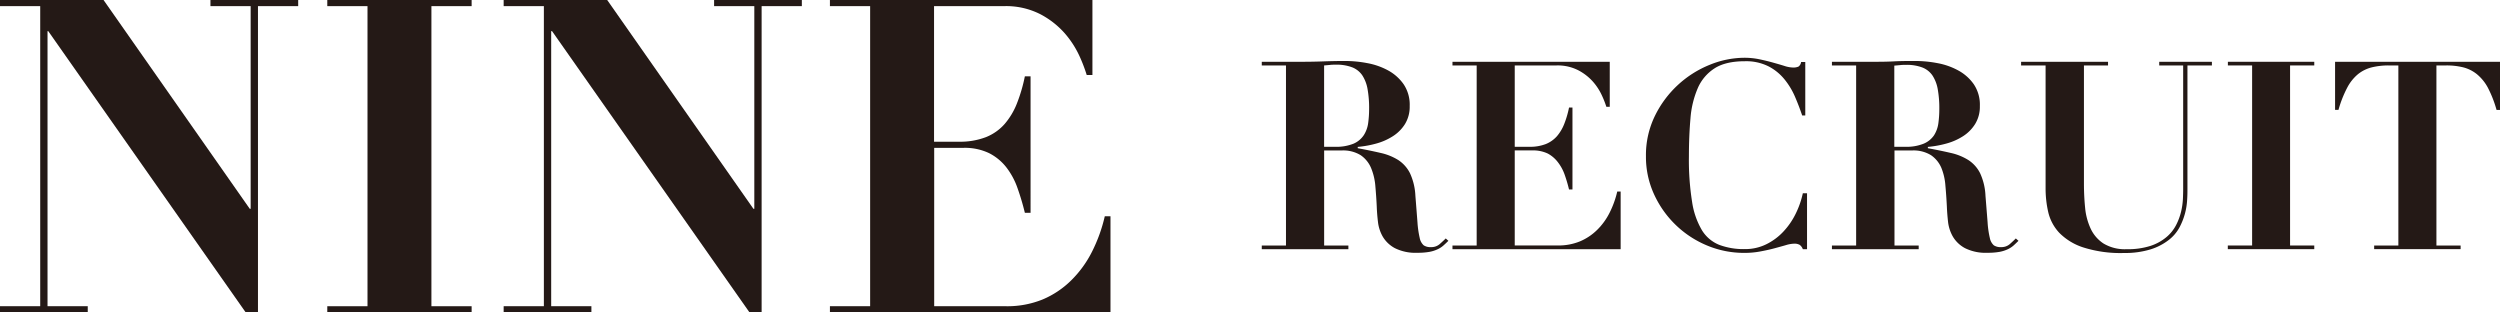
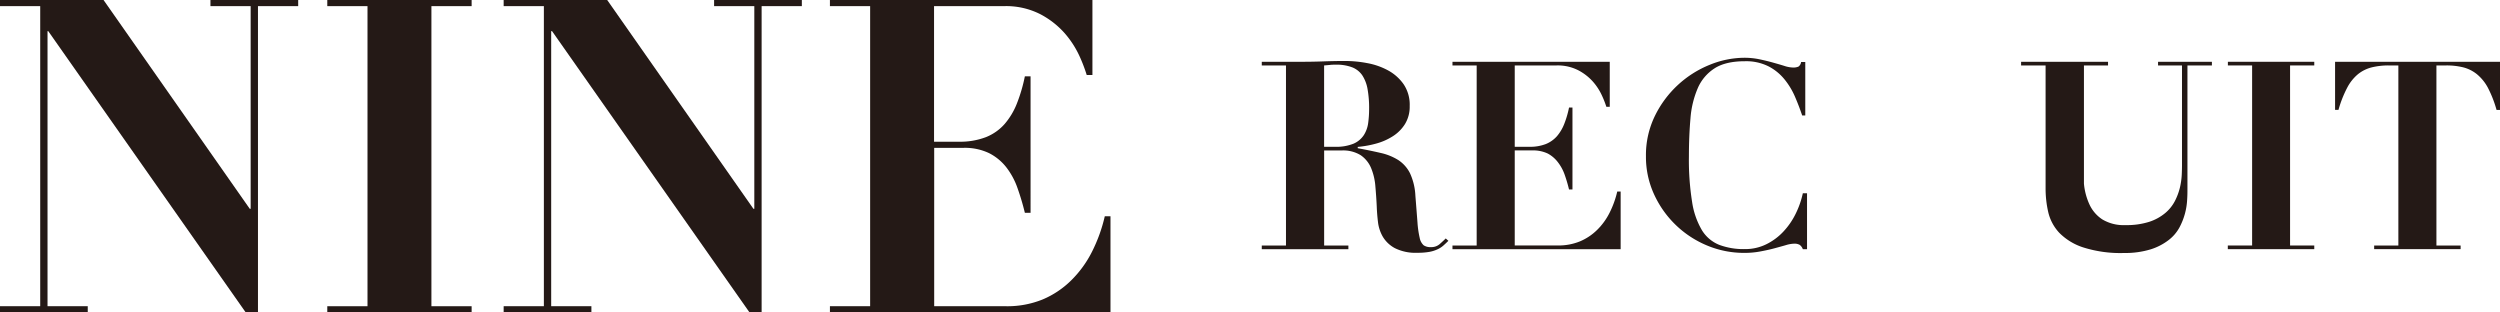
<svg xmlns="http://www.w3.org/2000/svg" viewBox="0 0 683.8 85.44">
  <defs>
    <style>.cls-1{fill:#241916;}</style>
  </defs>
  <g id="Layer_2" data-name="Layer 2">
    <g id="レイヤー_1" data-name="レイヤー 1">
      <path class="cls-1" d="M28.32,0l40,57.12h.24V1.68h-11V0h24V1.68h-11V85.44H67.2L13.2,8.52H13V83.76H24v1.68H0V83.76H11V1.68H0V0Z" />
      <path class="cls-1" d="M129,0V1.68H118V83.76h11v1.68H89.52V83.76h11V1.68h-11V0Z" />
      <path class="cls-1" d="M166.08,0l40,57.12h.24V1.68h-11V0h24V1.68h-11V85.44H205L151,8.52h-.24V83.76h11v1.68h-24V83.76h11V1.68h-11V0Z" />
      <path class="cls-1" d="M298.8,0V20.52h-1.56a42.15,42.15,0,0,0-2-5.22,25.9,25.9,0,0,0-4-6.18,23.41,23.41,0,0,0-6.66-5.22,20.59,20.59,0,0,0-10-2.22H255.48V38.76h6.72a19.73,19.73,0,0,0,7.5-1.26,13.43,13.43,0,0,0,5.1-3.6,19.53,19.53,0,0,0,3.36-5.64,43.51,43.51,0,0,0,2.16-7.38h1.56V58.2h-1.56a69,69,0,0,0-2-6.72,19.93,19.93,0,0,0-3.06-5.7,14,14,0,0,0-4.74-3.9,15.34,15.34,0,0,0-7-1.44h-8V83.76h19.68a25.55,25.55,0,0,0,10-1.86A24.77,24.77,0,0,0,293,76.68a29.8,29.8,0,0,0,5.7-7.86,42.67,42.67,0,0,0,3.48-9.66h1.56V85.44H227V83.76h11V1.68H227V0Z" />
      <path class="cls-1" d="M345.12,17.9v-1H356q3,0,6-.11c2-.07,4-.11,6-.11a32.41,32.41,0,0,1,5.94.58,19.05,19.05,0,0,1,5.73,2A12.44,12.44,0,0,1,383.89,23a10,10,0,0,1,1.69,6,9.05,9.05,0,0,1-1.29,4.93,10.61,10.61,0,0,1-3.35,3.35,16.35,16.35,0,0,1-4.57,2,27.84,27.84,0,0,1-5,.9v.36c2.35.43,4.45.87,6.3,1.3a15.27,15.27,0,0,1,4.79,1.94,9.26,9.26,0,0,1,3.2,3.6,16.48,16.48,0,0,1,1.48,6.19c.24,3,.43,5.45.57,7.28a26.62,26.62,0,0,0,.61,4.24,3.64,3.64,0,0,0,1.08,2,3.29,3.29,0,0,0,2,.5,3.46,3.46,0,0,0,2.38-.82c.62-.55,1.18-1.07,1.66-1.55l.72.65c-.48.48-.95.92-1.41,1.33a6.56,6.56,0,0,1-1.58,1,9.06,9.06,0,0,1-2.2.69,18.06,18.06,0,0,1-3.24.25,12.68,12.68,0,0,1-6.19-1.26,8.5,8.5,0,0,1-3.31-3.13,10.34,10.34,0,0,1-1.33-4.07q-.26-2.2-.33-4.14c-.09-2-.23-3.88-.39-5.73A16.21,16.21,0,0,0,375,45.91a8,8,0,0,0-2.81-3.45,9.11,9.11,0,0,0-5.26-1.3h-4.75v26h6.63v1H345.12v-1h6.62V17.9Zm20,22.25a12.57,12.57,0,0,0,5.12-.86,6.42,6.42,0,0,0,2.8-2.34,8.19,8.19,0,0,0,1.19-3.35,28.28,28.28,0,0,0,.25-3.82,29.27,29.27,0,0,0-.43-5.43,10,10,0,0,0-1.44-3.75,6,6,0,0,0-2.77-2.19,12,12,0,0,0-4.5-.72c-.53,0-1.06,0-1.58.07l-1.59.14V40.15Z" />
      <path class="cls-1" d="M440.3,16.9V29.21h-.93a26.09,26.09,0,0,0-1.23-3.13,15.26,15.26,0,0,0-2.41-3.71,14.1,14.1,0,0,0-4-3.13,12.31,12.31,0,0,0-6-1.34H414.31V40.15h4a11.89,11.89,0,0,0,4.5-.75,8.17,8.17,0,0,0,3.06-2.16,11.77,11.77,0,0,0,2-3.39,26.11,26.11,0,0,0,1.29-4.43h.94v22.4h-.94a41.25,41.25,0,0,0-1.18-4,12.18,12.18,0,0,0-1.84-3.42A8.6,8.6,0,0,0,423.35,42a9.33,9.33,0,0,0-4.22-.86h-4.82v26h11.81a15.38,15.38,0,0,0,6-1.11,14.88,14.88,0,0,0,4.72-3.14,17.69,17.69,0,0,0,3.42-4.71,25.63,25.63,0,0,0,2.09-5.8h.93V68.16h-46v-1h6.62V17.9h-6.62v-1Z" />
      <path class="cls-1" d="M492.93,31.58c-.53-1.58-1.16-3.25-1.91-5a20.06,20.06,0,0,0-2.88-4.82,13.83,13.83,0,0,0-4.39-3.6,13.63,13.63,0,0,0-6.51-1.41q-5.26,0-8.28,1.95a12.14,12.14,0,0,0-4.58,5.4,25.89,25.89,0,0,0-2,8.24c-.28,3.19-.43,6.69-.43,10.48a72.73,72.73,0,0,0,.87,12.38,21.28,21.28,0,0,0,2.7,7.78,9.84,9.84,0,0,0,4.75,4,18.84,18.84,0,0,0,6.95,1.15,13,13,0,0,0,5.86-1.3,16.13,16.13,0,0,0,4.65-3.42,19.81,19.81,0,0,0,3.38-4.86,24.2,24.2,0,0,0,2-5.68h1.15V68.16h-1.15a2.49,2.49,0,0,0-.87-1.19,2.88,2.88,0,0,0-1.51-.32,8.55,8.55,0,0,0-2.23.39c-.91.27-2,.56-3.13.87s-2.46.6-3.85.86a23.15,23.15,0,0,1-4.4.4,26.18,26.18,0,0,1-10.15-2,27.5,27.5,0,0,1-14.54-14,24.49,24.49,0,0,1-2.23-10.44,24.42,24.42,0,0,1,2.48-11.09,28.56,28.56,0,0,1,15-13.93,25.28,25.28,0,0,1,9.39-1.91,20,20,0,0,1,4.29.44c1.32.28,2.54.58,3.67.9s2.15.61,3.06.9a8.17,8.17,0,0,0,2.3.43,3.51,3.51,0,0,0,1.52-.25,1.76,1.76,0,0,0,.72-1.26h1.15V31.58Z" />
-       <path class="cls-1" d="M501.07,17.9v-1h10.87c2,0,4,0,6-.11s4-.11,6-.11a32.41,32.41,0,0,1,5.94.58,18.9,18.9,0,0,1,5.72,2A12.39,12.39,0,0,1,539.84,23a10,10,0,0,1,1.69,6,9,9,0,0,1-1.3,4.93,10.58,10.58,0,0,1-3.34,3.35,16.41,16.41,0,0,1-4.58,2,27.74,27.74,0,0,1-5,.9v.36c2.35.43,4.45.87,6.3,1.3a15.21,15.21,0,0,1,4.78,1.94,9.2,9.2,0,0,1,3.21,3.6,16.31,16.31,0,0,1,1.47,6.19c.24,3,.44,5.45.58,7.28a25.51,25.51,0,0,0,.61,4.24,3.64,3.64,0,0,0,1.08,2,3.29,3.29,0,0,0,2,.5,3.48,3.48,0,0,0,2.38-.82c.62-.55,1.17-1.07,1.65-1.55l.72.65c-.48.48-.94.92-1.4,1.33a6.76,6.76,0,0,1-1.58,1,9.21,9.21,0,0,1-2.2.69,18.06,18.06,0,0,1-3.24.25,12.68,12.68,0,0,1-6.19-1.26,8.5,8.5,0,0,1-3.31-3.13,10.52,10.52,0,0,1-1.34-4.07c-.16-1.47-.27-2.85-.32-4.14q-.15-3-.4-5.73A15.92,15.92,0,0,0,531,45.91a8,8,0,0,0-2.81-3.45,9.11,9.11,0,0,0-5.26-1.3h-4.75v26h6.62v1H501.07v-1h6.62V17.9Zm20,22.25a12.49,12.49,0,0,0,5.11-.86A6.39,6.39,0,0,0,529,37a8.19,8.19,0,0,0,1.19-3.35,28.28,28.28,0,0,0,.25-3.82,29.27,29.27,0,0,0-.43-5.43,10,10,0,0,0-1.44-3.75,6,6,0,0,0-2.77-2.19,12,12,0,0,0-4.5-.72c-.53,0-1.06,0-1.59.07l-1.58.14V40.15Z" />
-       <path class="cls-1" d="M576.59,16.9v1H570V50.23c0,2.26.11,4.45.32,6.59a17.31,17.31,0,0,0,1.52,5.72,9.77,9.77,0,0,0,3.52,4.07,11.3,11.3,0,0,0,6.3,1.55,20.3,20.3,0,0,0,6.52-.9,13.09,13.09,0,0,0,4.35-2.38,10.69,10.69,0,0,0,2.67-3.31,16.6,16.6,0,0,0,1.37-3.67,19.63,19.63,0,0,0,.5-3.46c.05-1.08.07-2,.07-2.7V17.9h-6.55v-1H605v1h-6.69V51.67c0,.77,0,1.74-.08,2.92a18,18,0,0,1-2.09,7.59,10.87,10.87,0,0,1-3,3.5,15.72,15.72,0,0,1-4.89,2.52,23.8,23.8,0,0,1-7.28,1,33.59,33.59,0,0,1-11.23-1.55,16.13,16.13,0,0,1-6.51-4,12.36,12.36,0,0,1-3-5.65,28.9,28.9,0,0,1-.72-6.41V17.9h-6.7v-1Z" />
+       <path class="cls-1" d="M576.59,16.9v1H570V50.23a17.31,17.31,0,0,0,1.52,5.72,9.77,9.77,0,0,0,3.52,4.07,11.3,11.3,0,0,0,6.3,1.55,20.3,20.3,0,0,0,6.52-.9,13.09,13.09,0,0,0,4.35-2.38,10.69,10.69,0,0,0,2.67-3.31,16.6,16.6,0,0,0,1.37-3.67,19.63,19.63,0,0,0,.5-3.46c.05-1.08.07-2,.07-2.7V17.9h-6.55v-1H605v1h-6.69V51.67c0,.77,0,1.74-.08,2.92a18,18,0,0,1-2.09,7.59,10.87,10.87,0,0,1-3,3.5,15.72,15.72,0,0,1-4.89,2.52,23.8,23.8,0,0,1-7.28,1,33.59,33.59,0,0,1-11.23-1.55,16.13,16.13,0,0,1-6.51-4,12.36,12.36,0,0,1-3-5.65,28.9,28.9,0,0,1-.72-6.41V17.9h-6.7v-1Z" />
      <path class="cls-1" d="M633,16.9v1h-6.62V67.15H633v1H609.35v-1H616V17.9h-6.63v-1Z" />
      <path class="cls-1" d="M653.42,17.9a19.12,19.12,0,0,0-4.76.54,9.79,9.79,0,0,0-3.74,1.88A12,12,0,0,0,642,24a30.86,30.86,0,0,0-2.38,6.05h-.93V16.9H683.8V30.07h-.94A31.54,31.54,0,0,0,680.49,24a12.3,12.3,0,0,0-3-3.7,9.9,9.9,0,0,0-3.75-1.88A19,19,0,0,0,669,17.9h-2.59V67.15h6.62v1H649.38v-1H656V17.9Z" />
    </g>
  </g>
</svg>